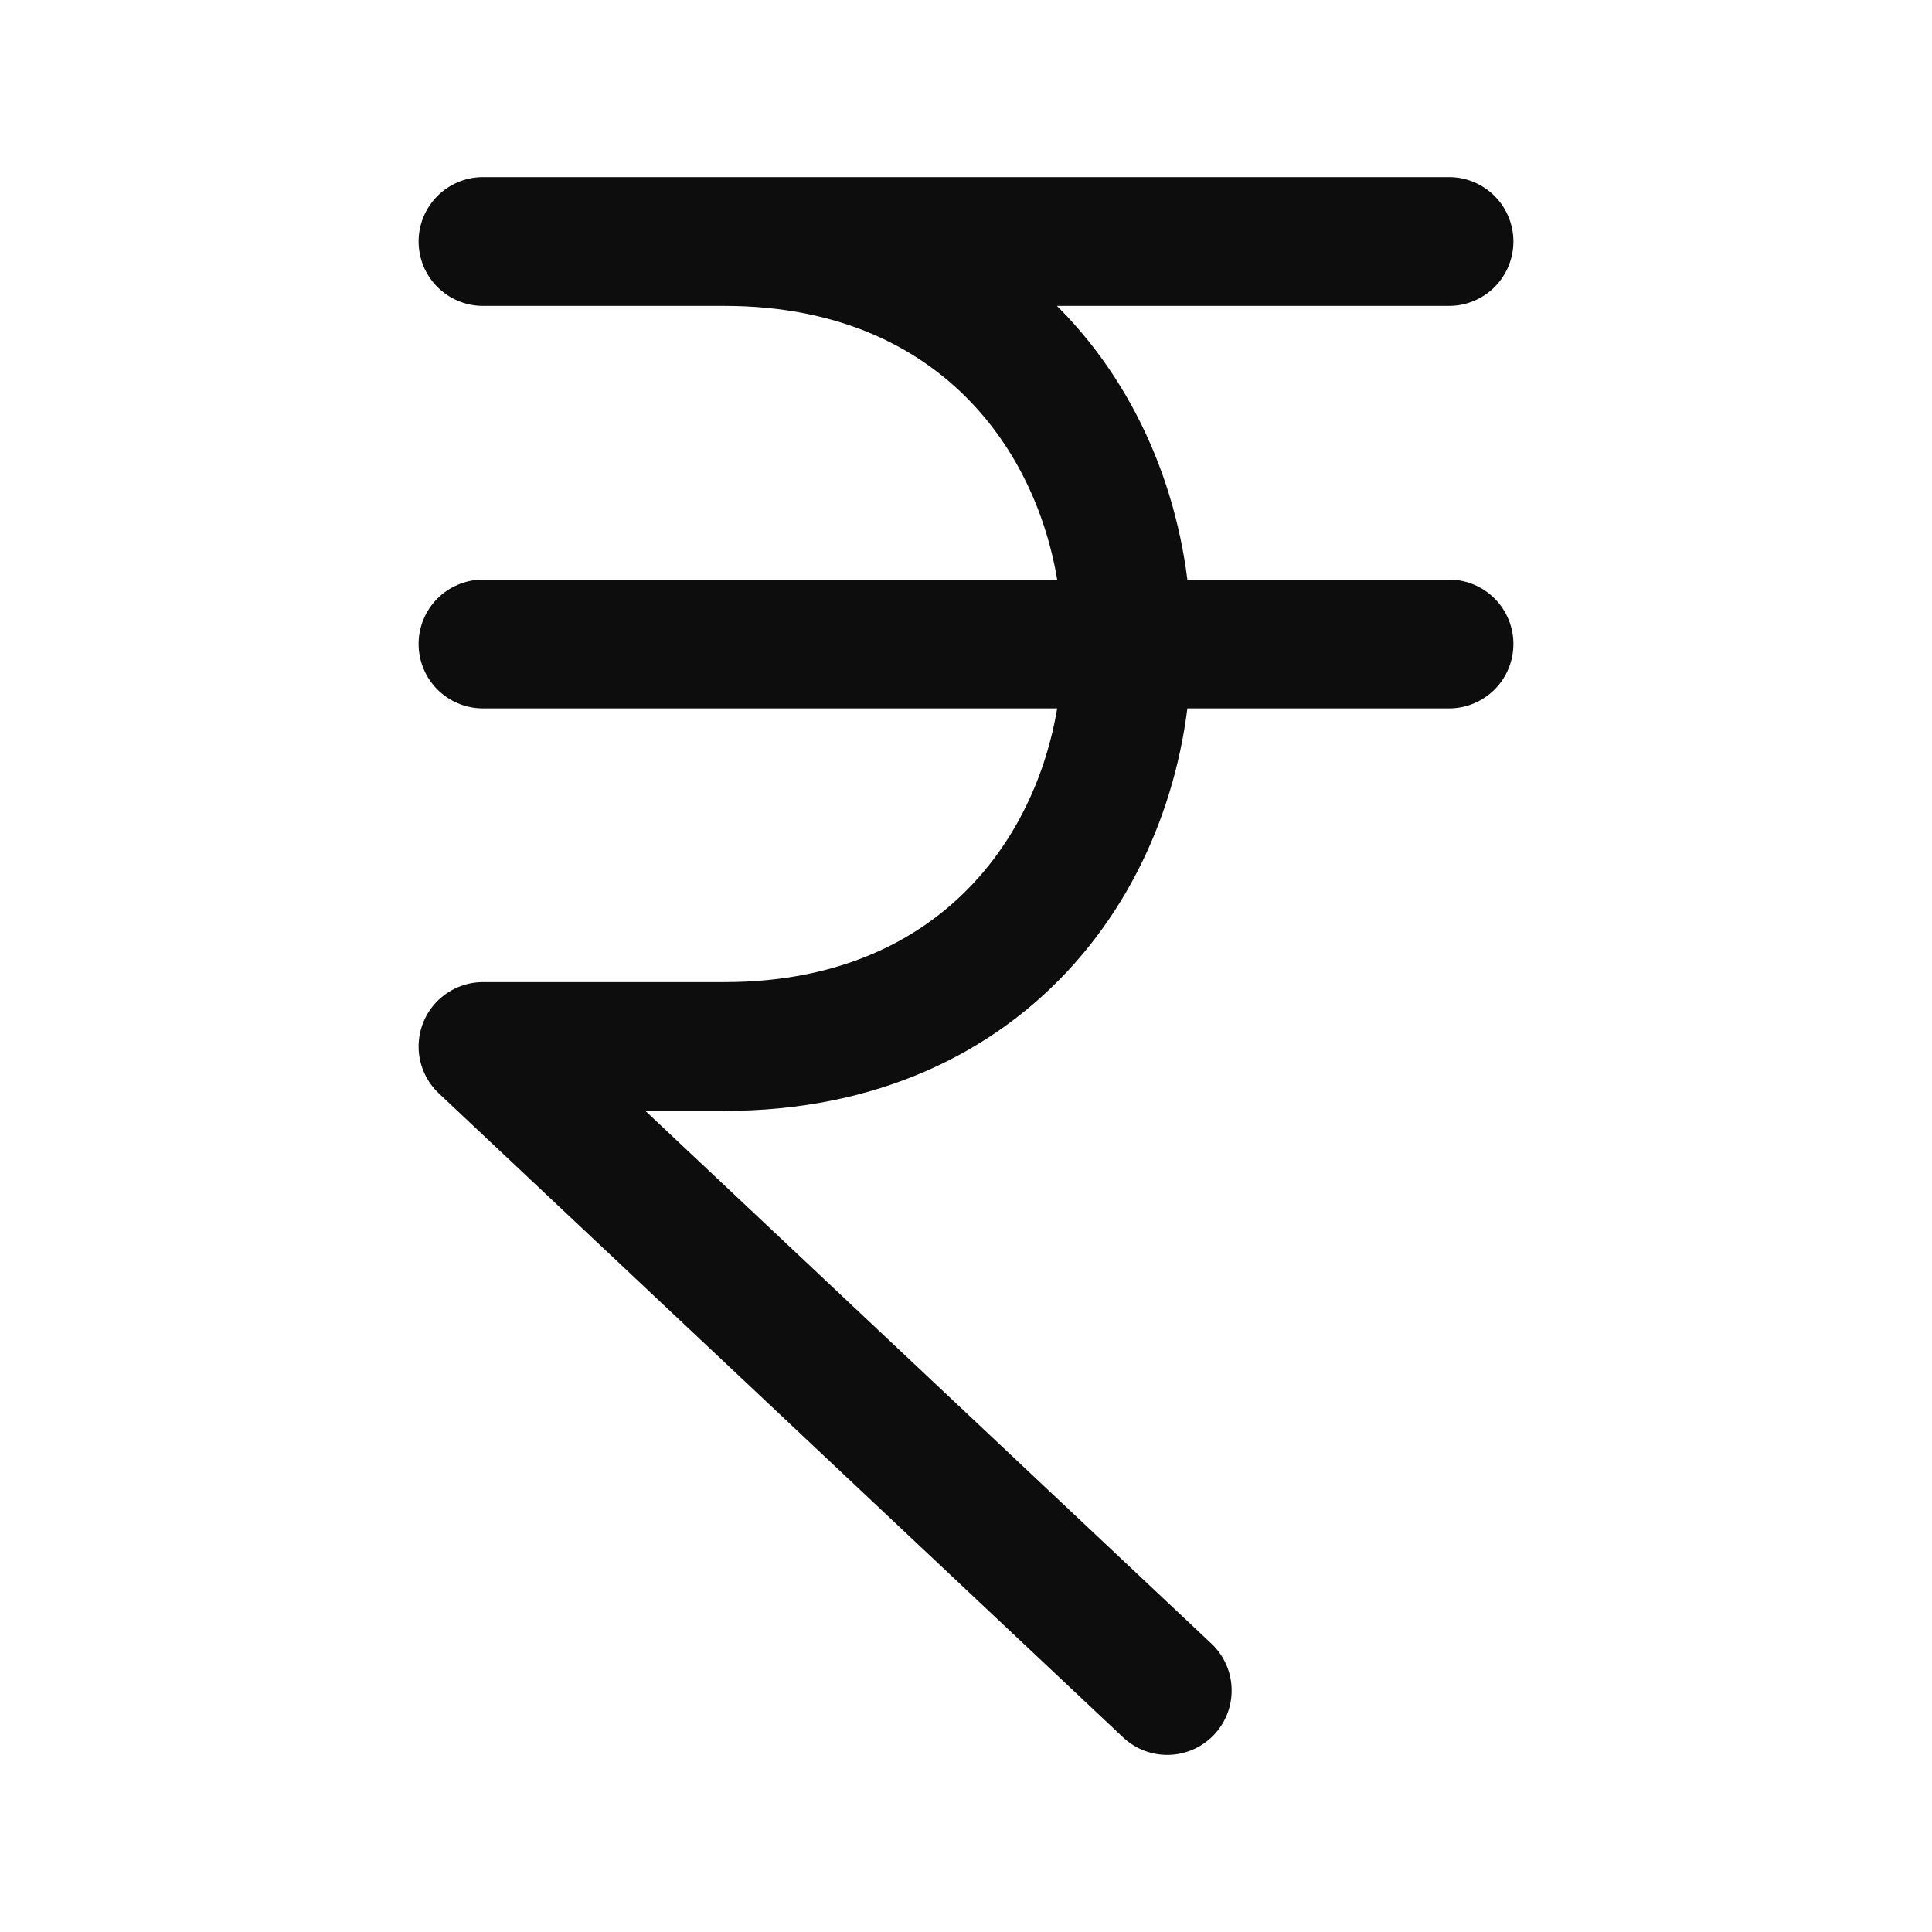
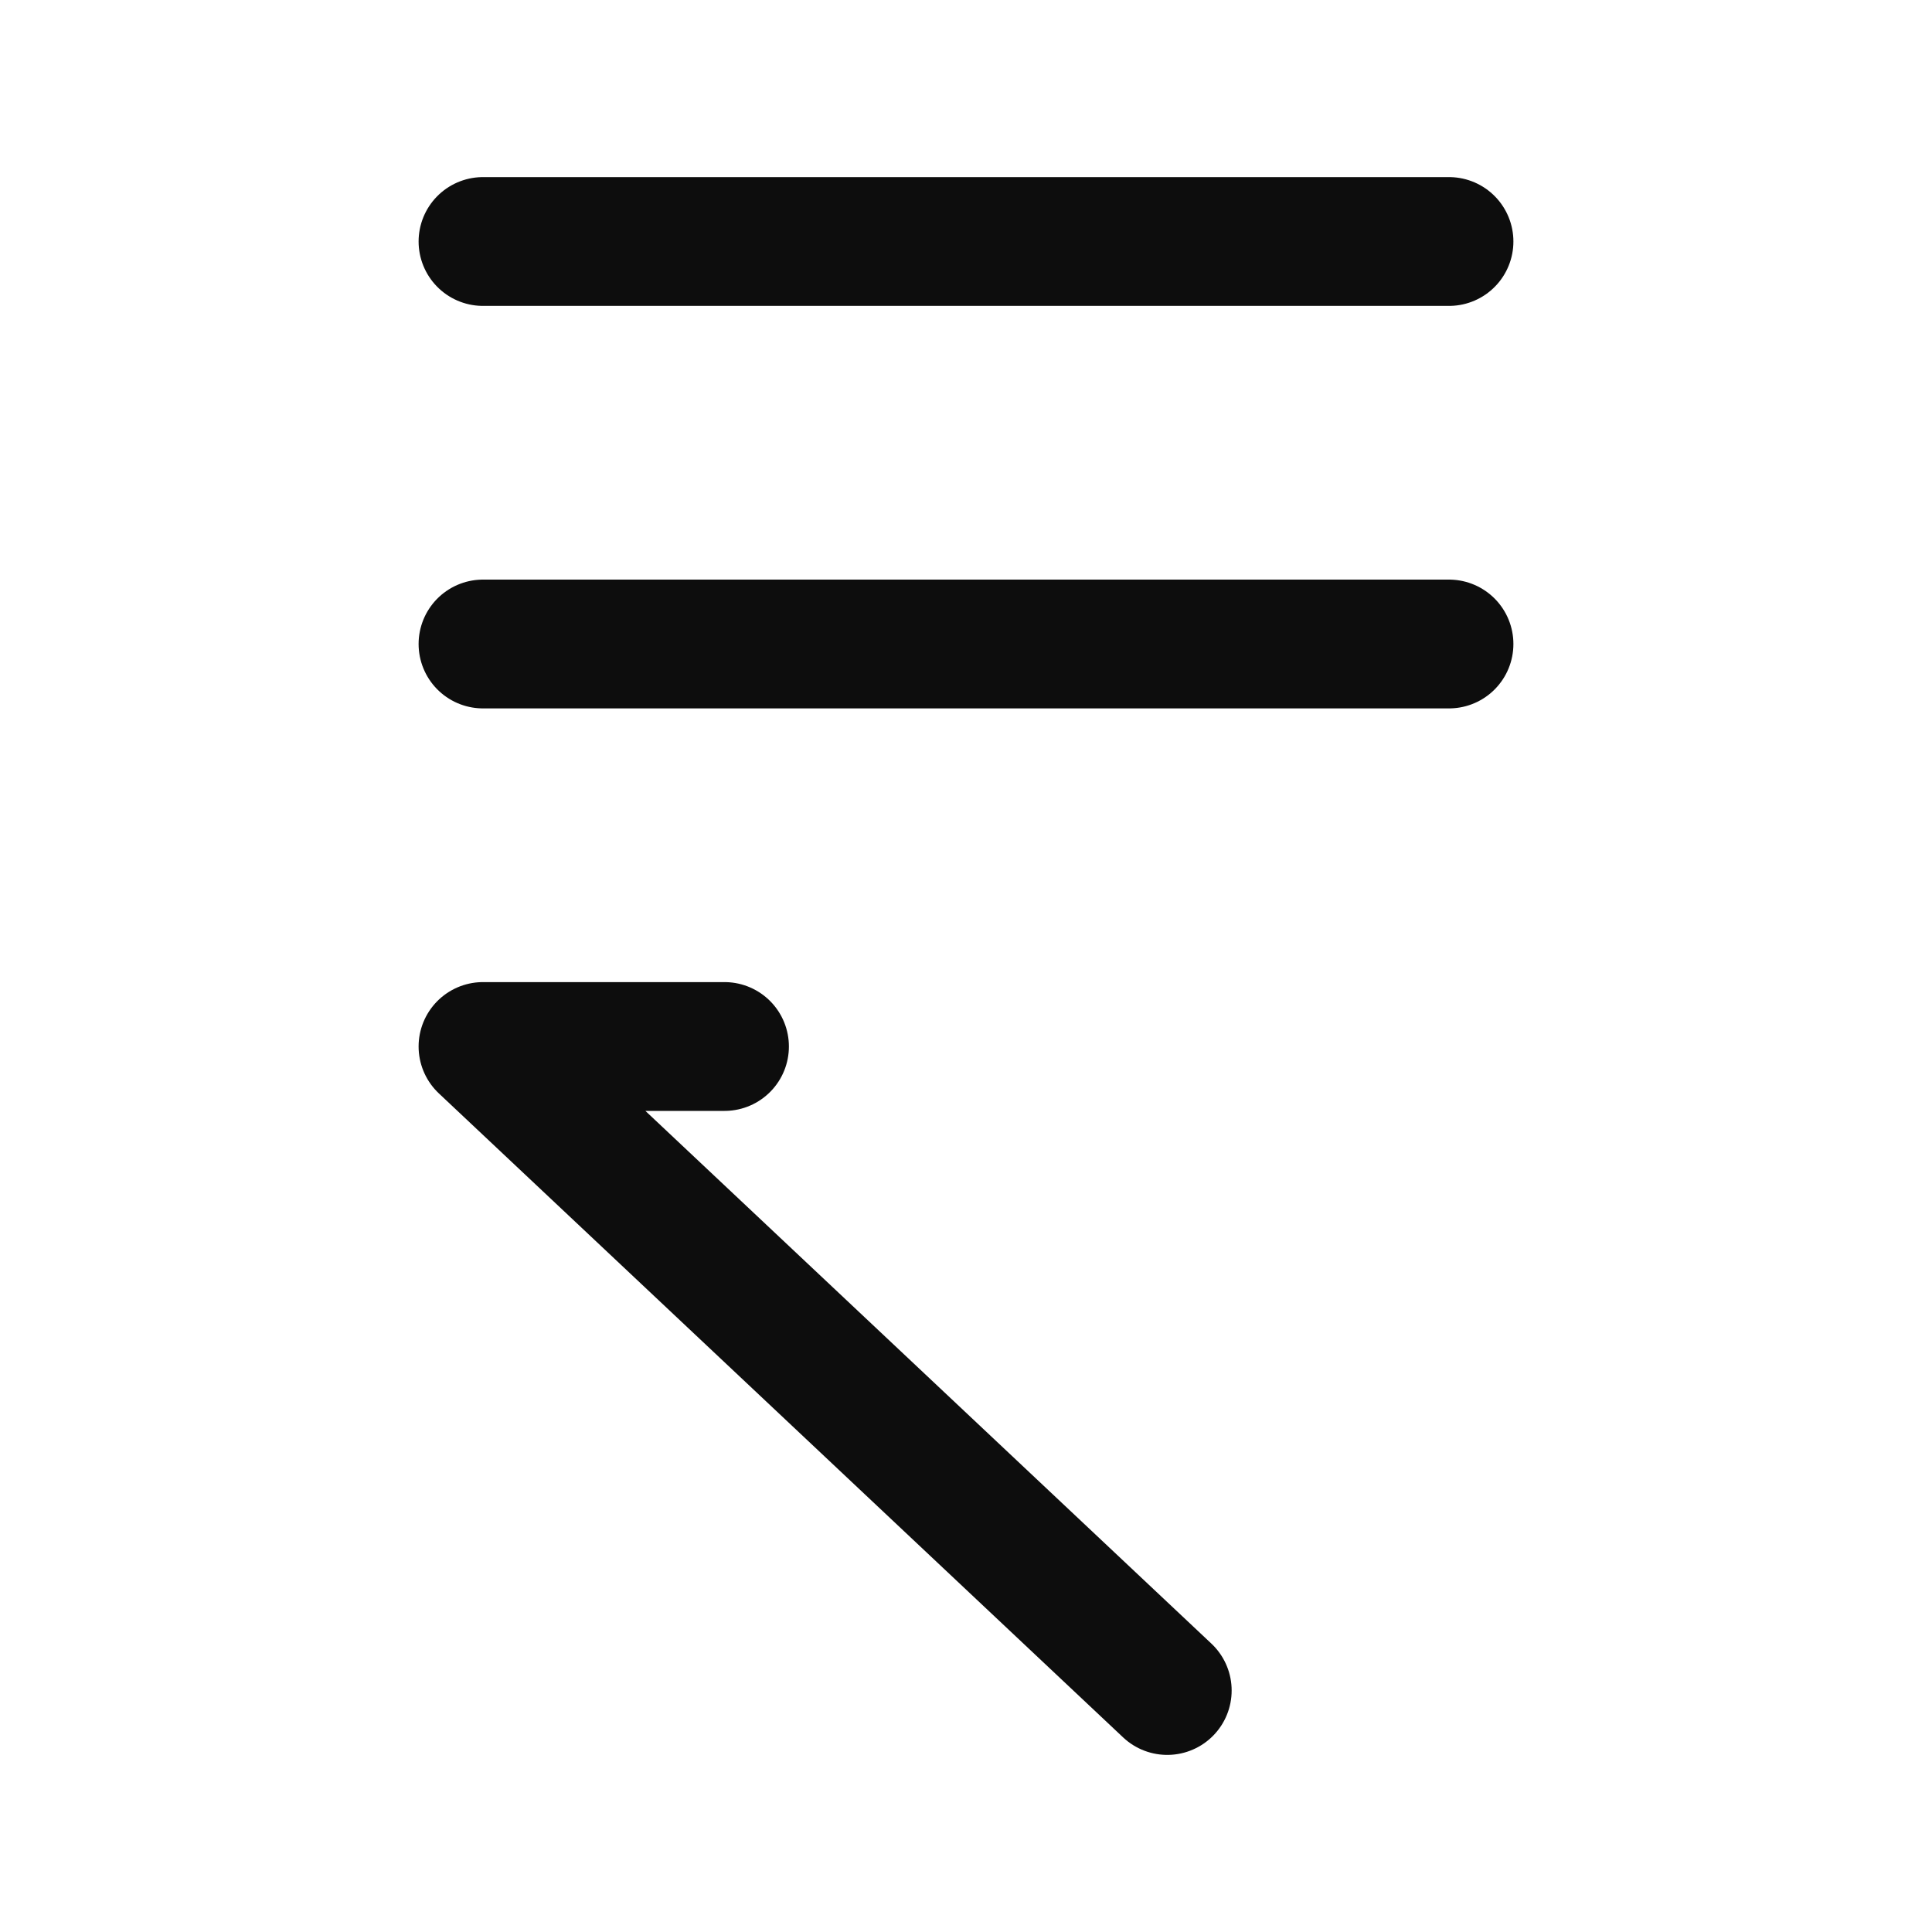
<svg xmlns="http://www.w3.org/2000/svg" width="60" height="60" viewBox="0 0 60 60" fill="none">
-   <path d="M15 7.5H45M15 20H45M36.25 52.5L15 32.5H22.5C39.167 32.5 39.167 7.5 22.5 7.5" stroke="#0D0D0D" stroke-width="4" stroke-linecap="round" stroke-linejoin="round" />
+   <path d="M15 7.5H45M15 20H45M36.25 52.5L15 32.5H22.5" stroke="#0D0D0D" stroke-width="4" stroke-linecap="round" stroke-linejoin="round" />
</svg>